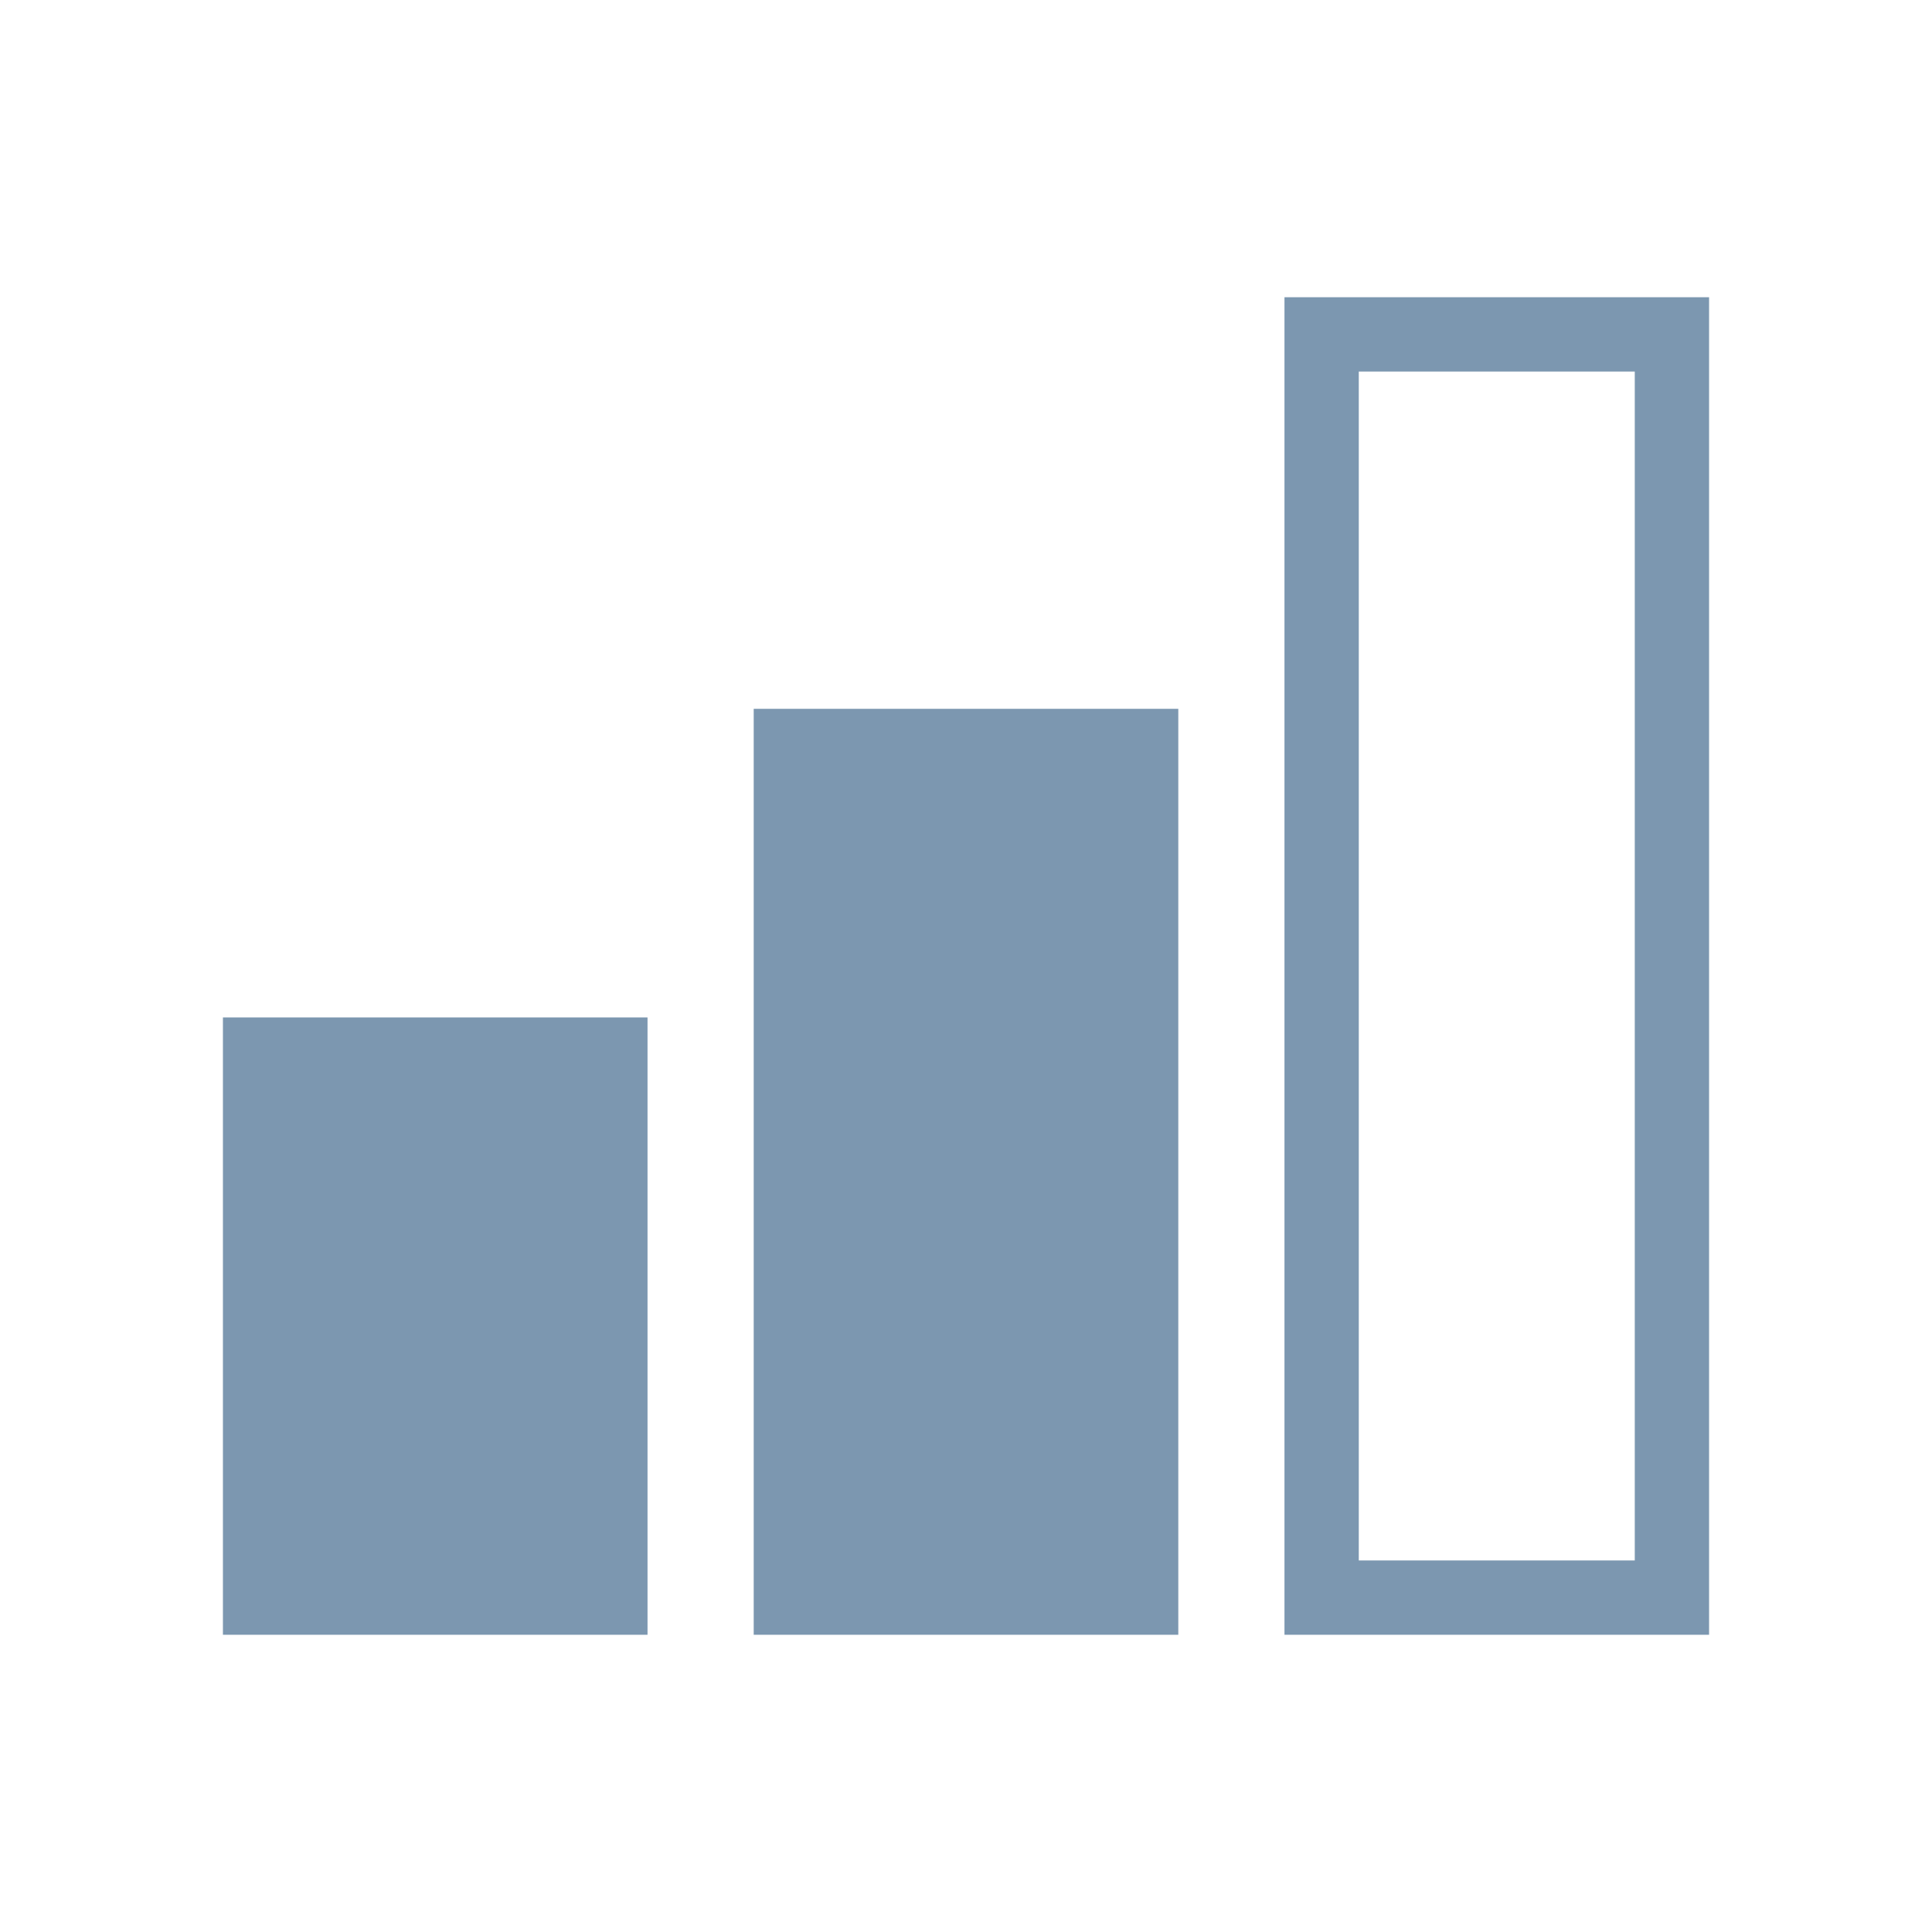
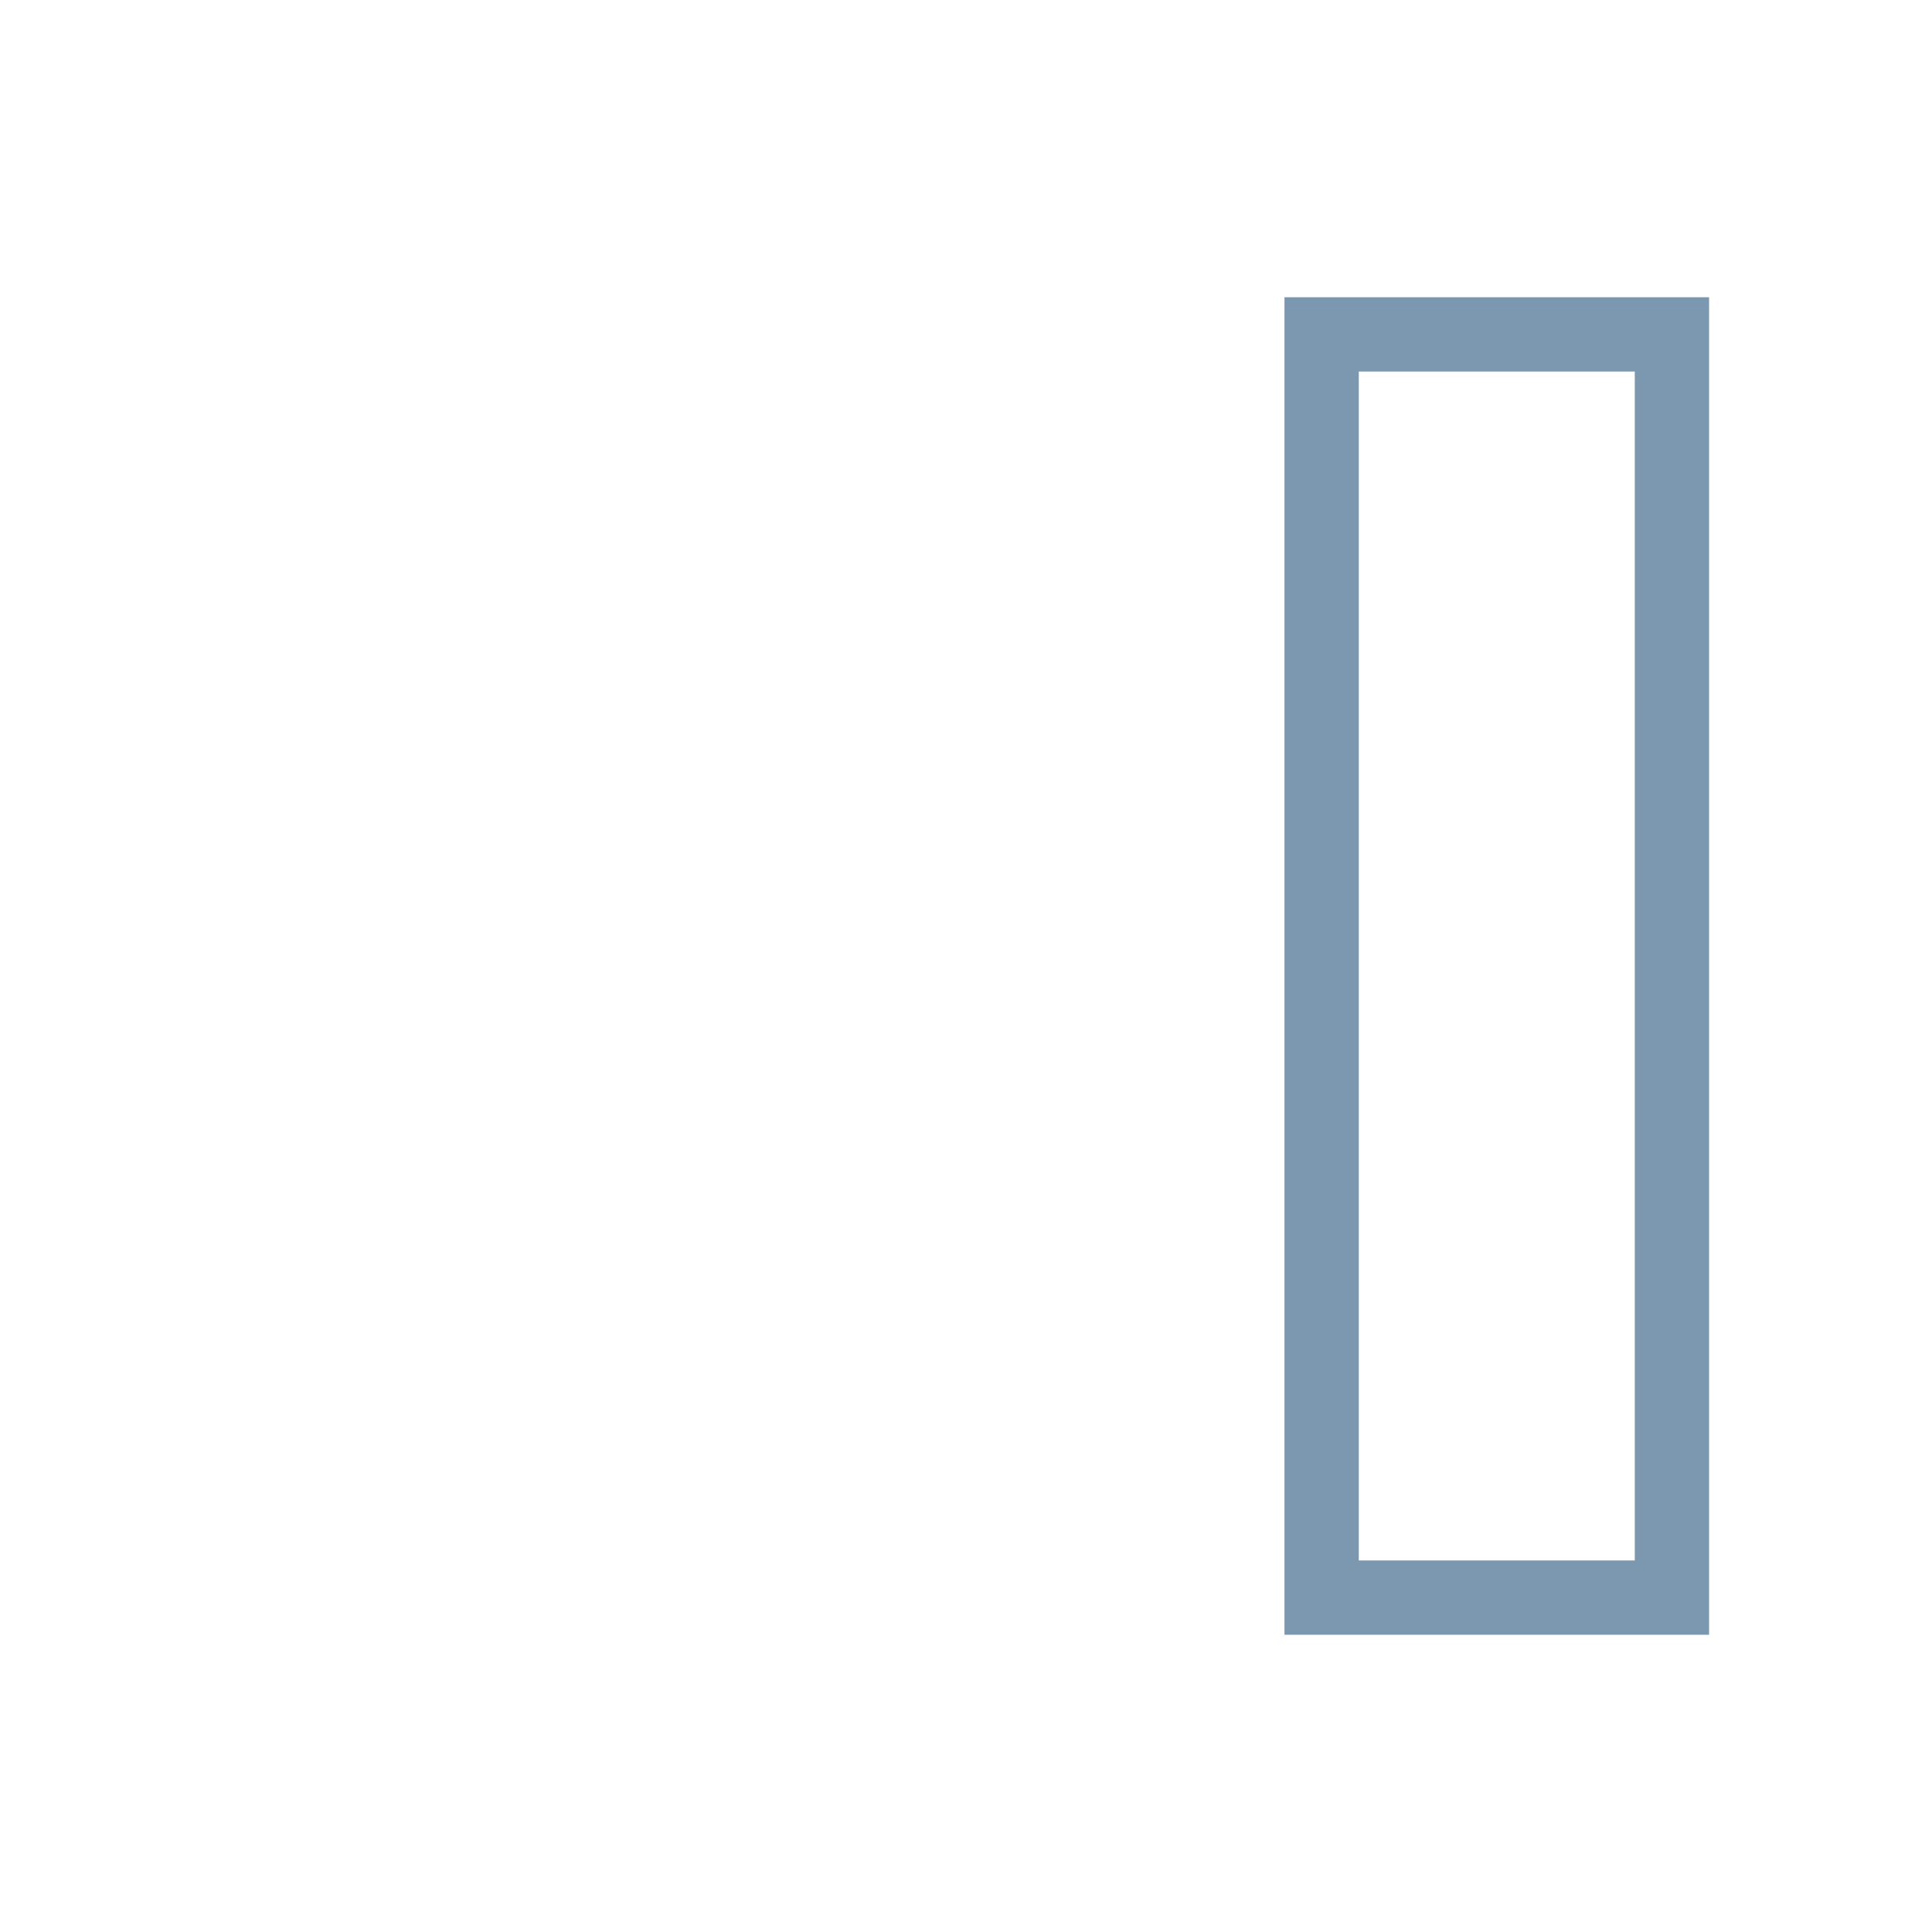
<svg xmlns="http://www.w3.org/2000/svg" width="26" height="26" viewBox="0 0 26 26" fill="none">
-   <rect x="3.5" y="14.192" width="4.714" height="7.308" fill="#7C97B0" stroke="#7C97B0" />
-   <rect x="10.643" y="10.039" width="4.714" height="11.461" fill="#7C97B0" stroke="#7C97B0" />
  <rect x="17.786" y="4.5" width="4.714" height="17" stroke="#7C97B0" />
</svg>